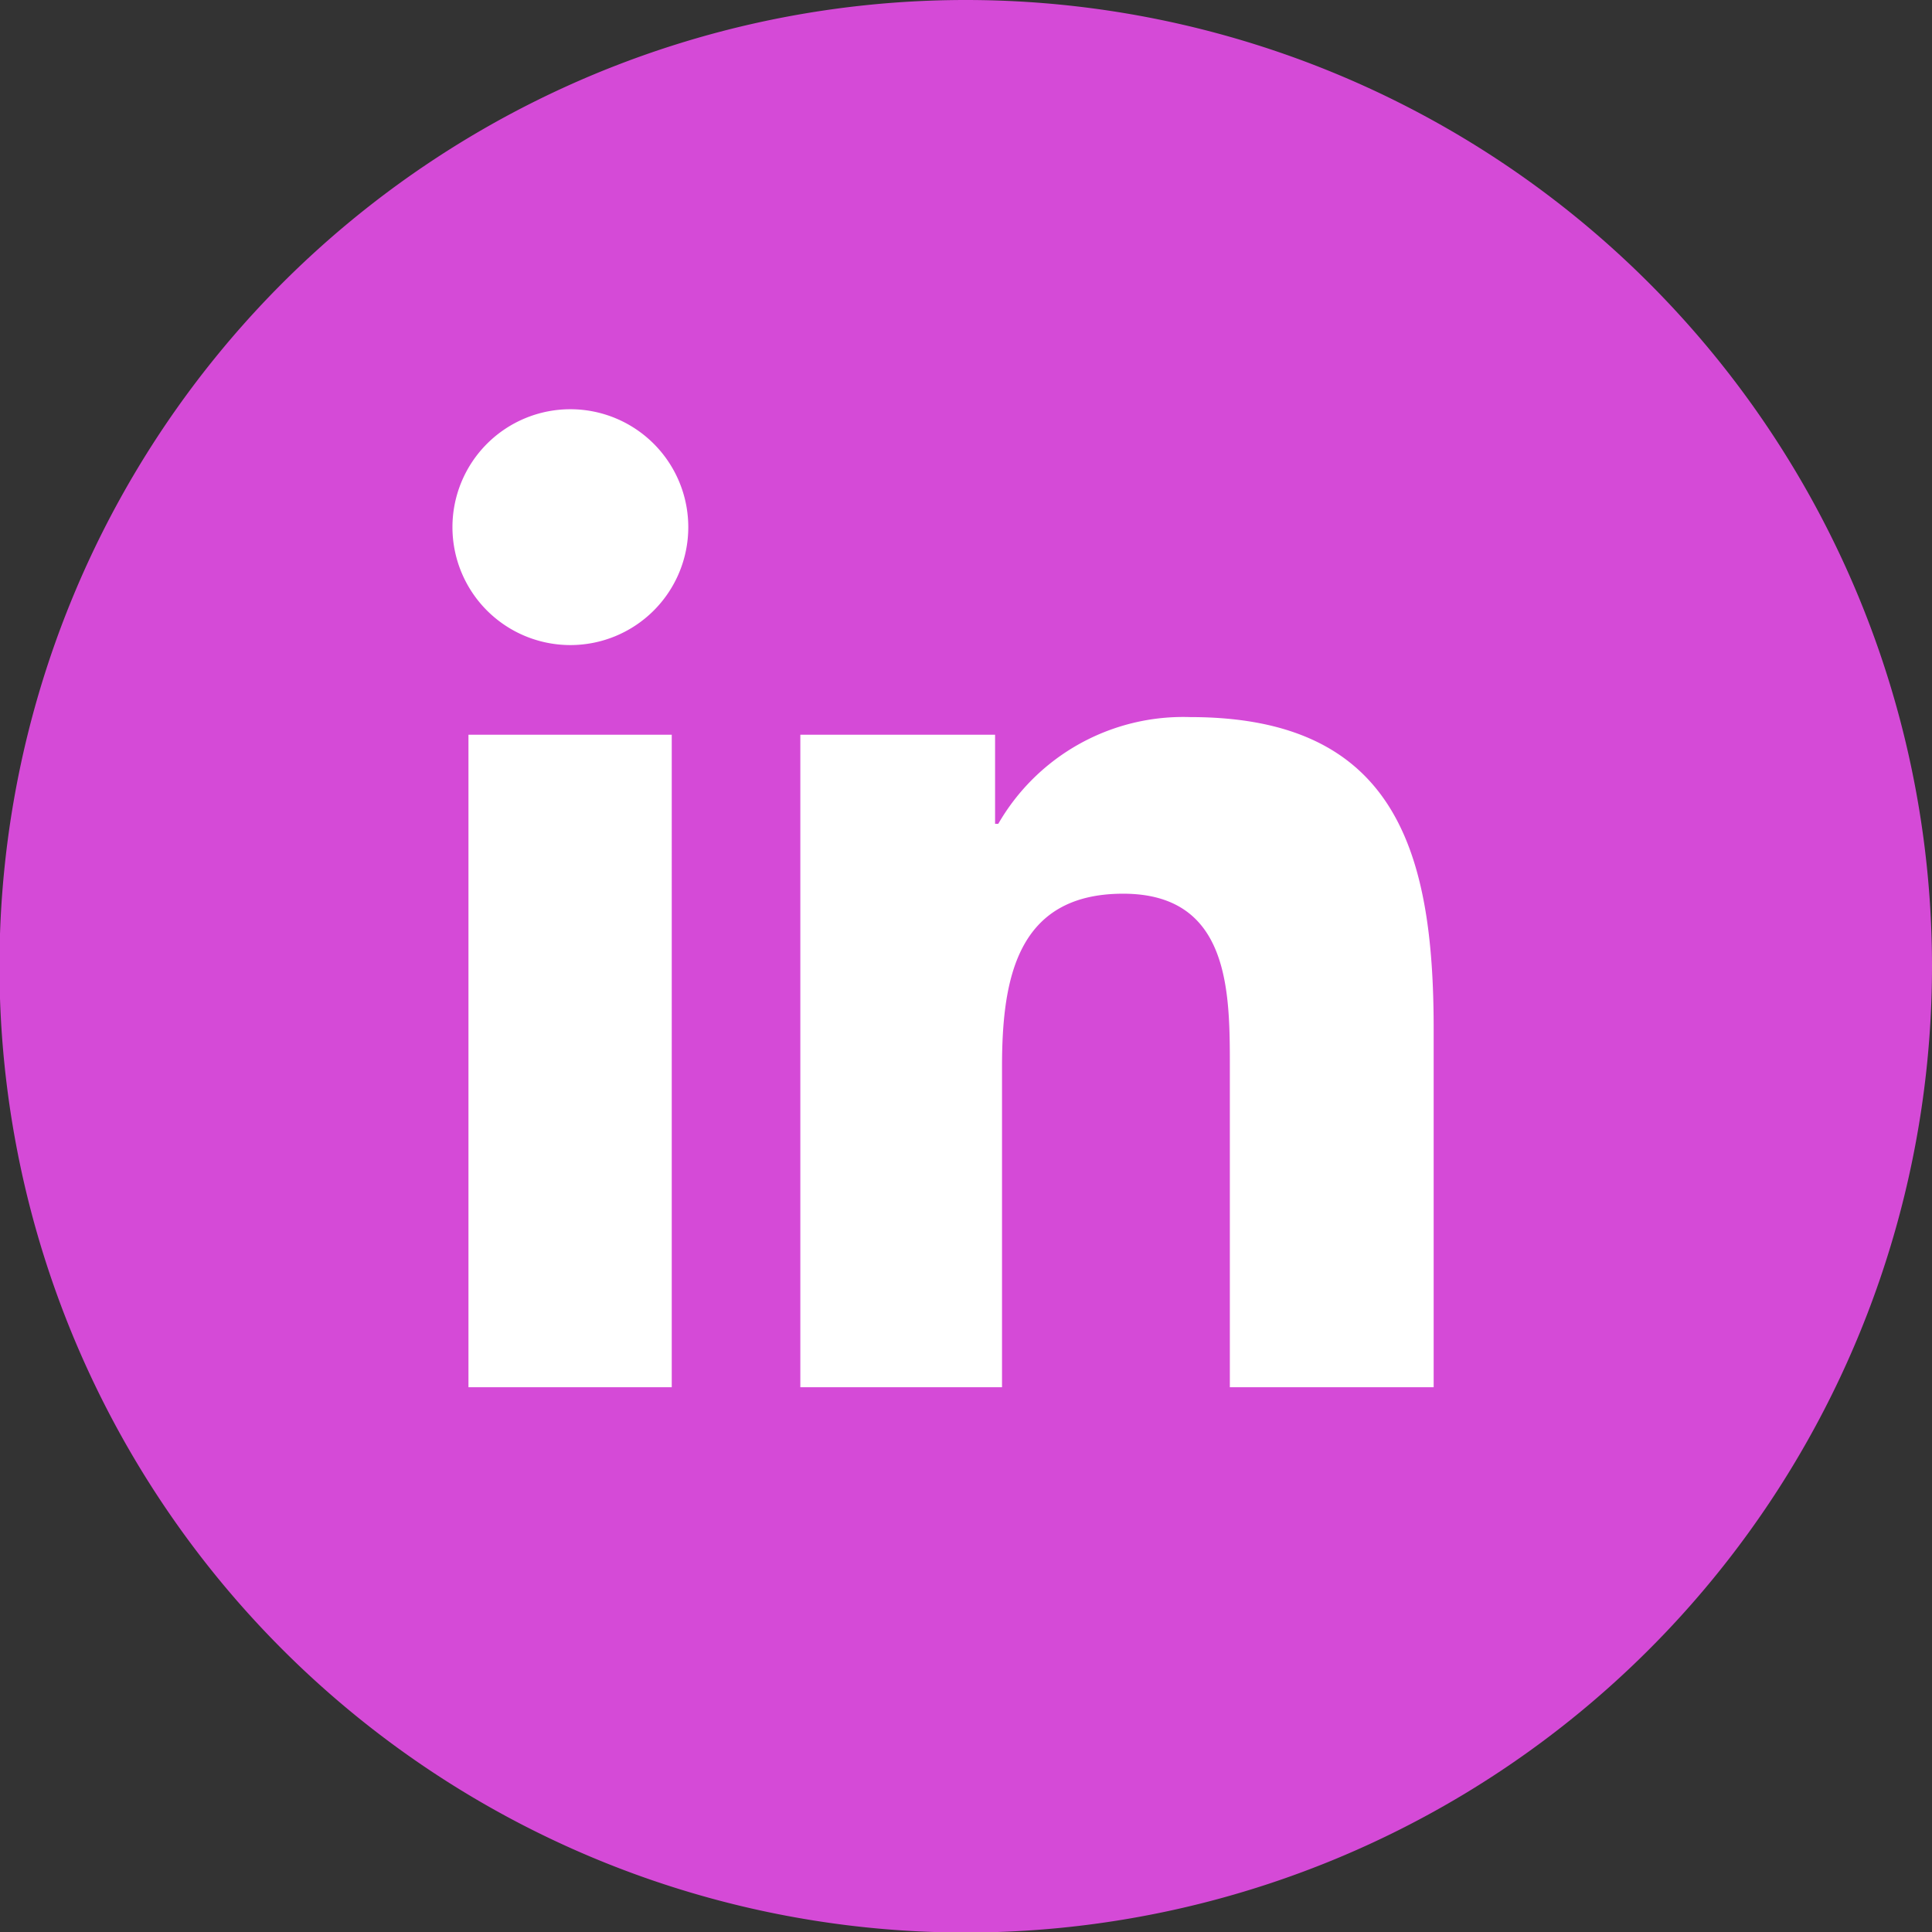
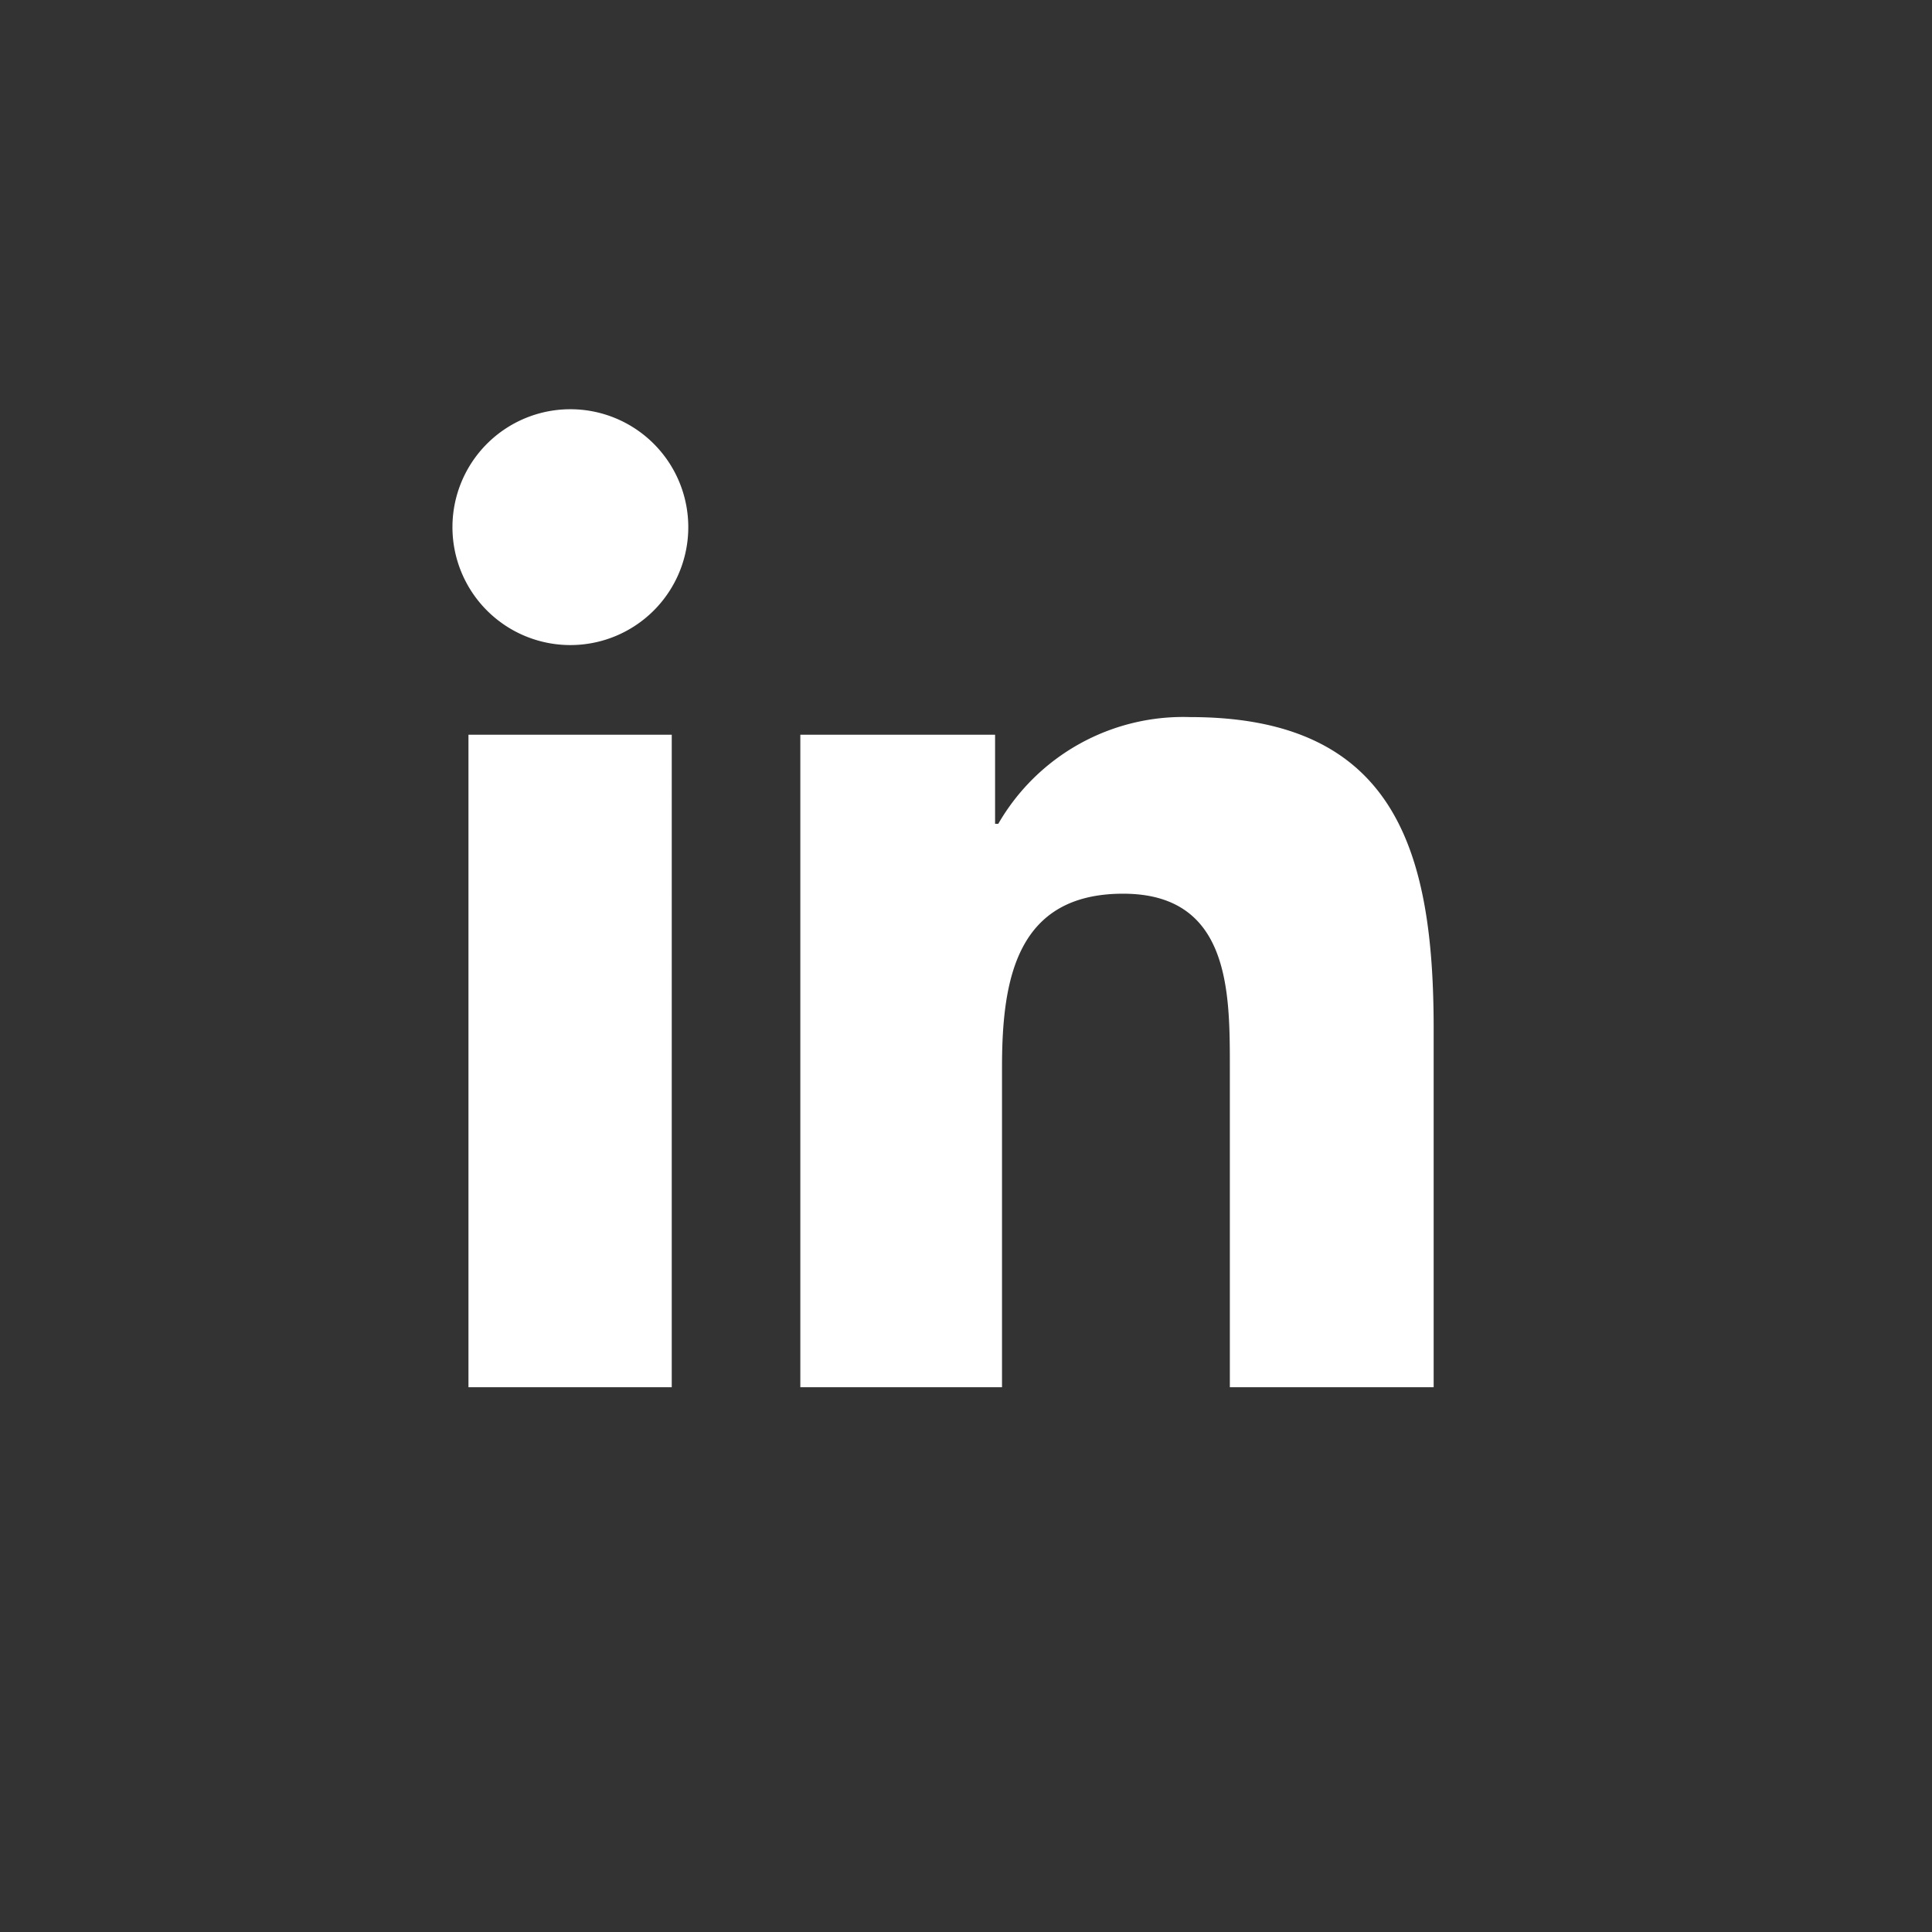
<svg xmlns="http://www.w3.org/2000/svg" width="36.21" height="36.21" viewBox="0 0 36.21 36.21">
  <rect x="0" y="0" width="36.21" height="36.21" fill="#333333" stroke="none" />
  <defs>
    <style>.a{fill:#d54ad7;}.b{fill:#fff;}</style>
  </defs>
-   <path class="a" d="M36.21,18.1A18.11,18.11,0,1,1,18.1,0,18.11,18.11,0,0,1,36.21,18.1h0" />
  <path class="b" d="M8.48,9.87a2.21,2.21,0,1,1,2.21,2.22A2.21,2.21,0,0,1,8.48,9.87ZM8.78,26V13.77h3.81V26Zm14.27,0v-6c0-1.42,0-3.25-2-3.25S18.78,18.36,18.78,20V26H15V13.77h3.65v1.67h.06a4,4,0,0,1,3.6-2c3.86,0,4.56,2.54,4.56,5.84V26h-3.8Z" />
</svg>